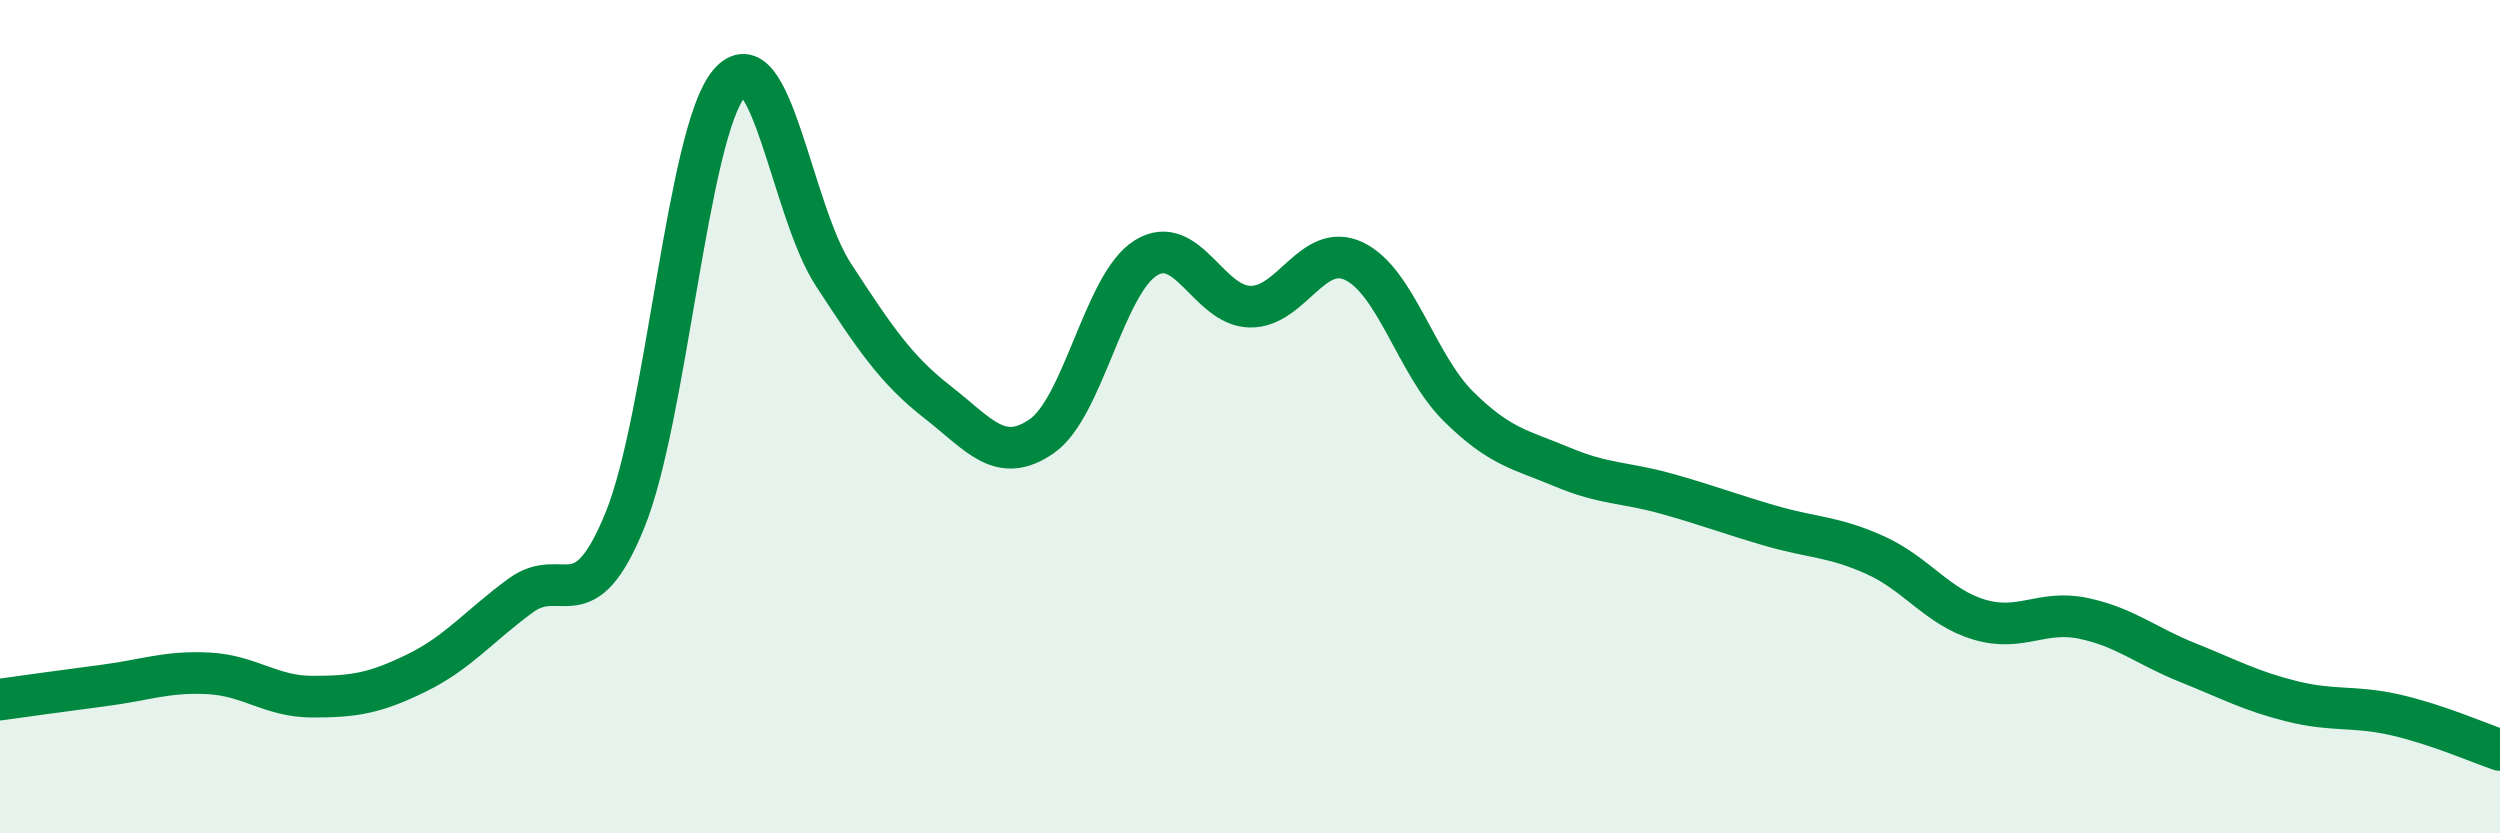
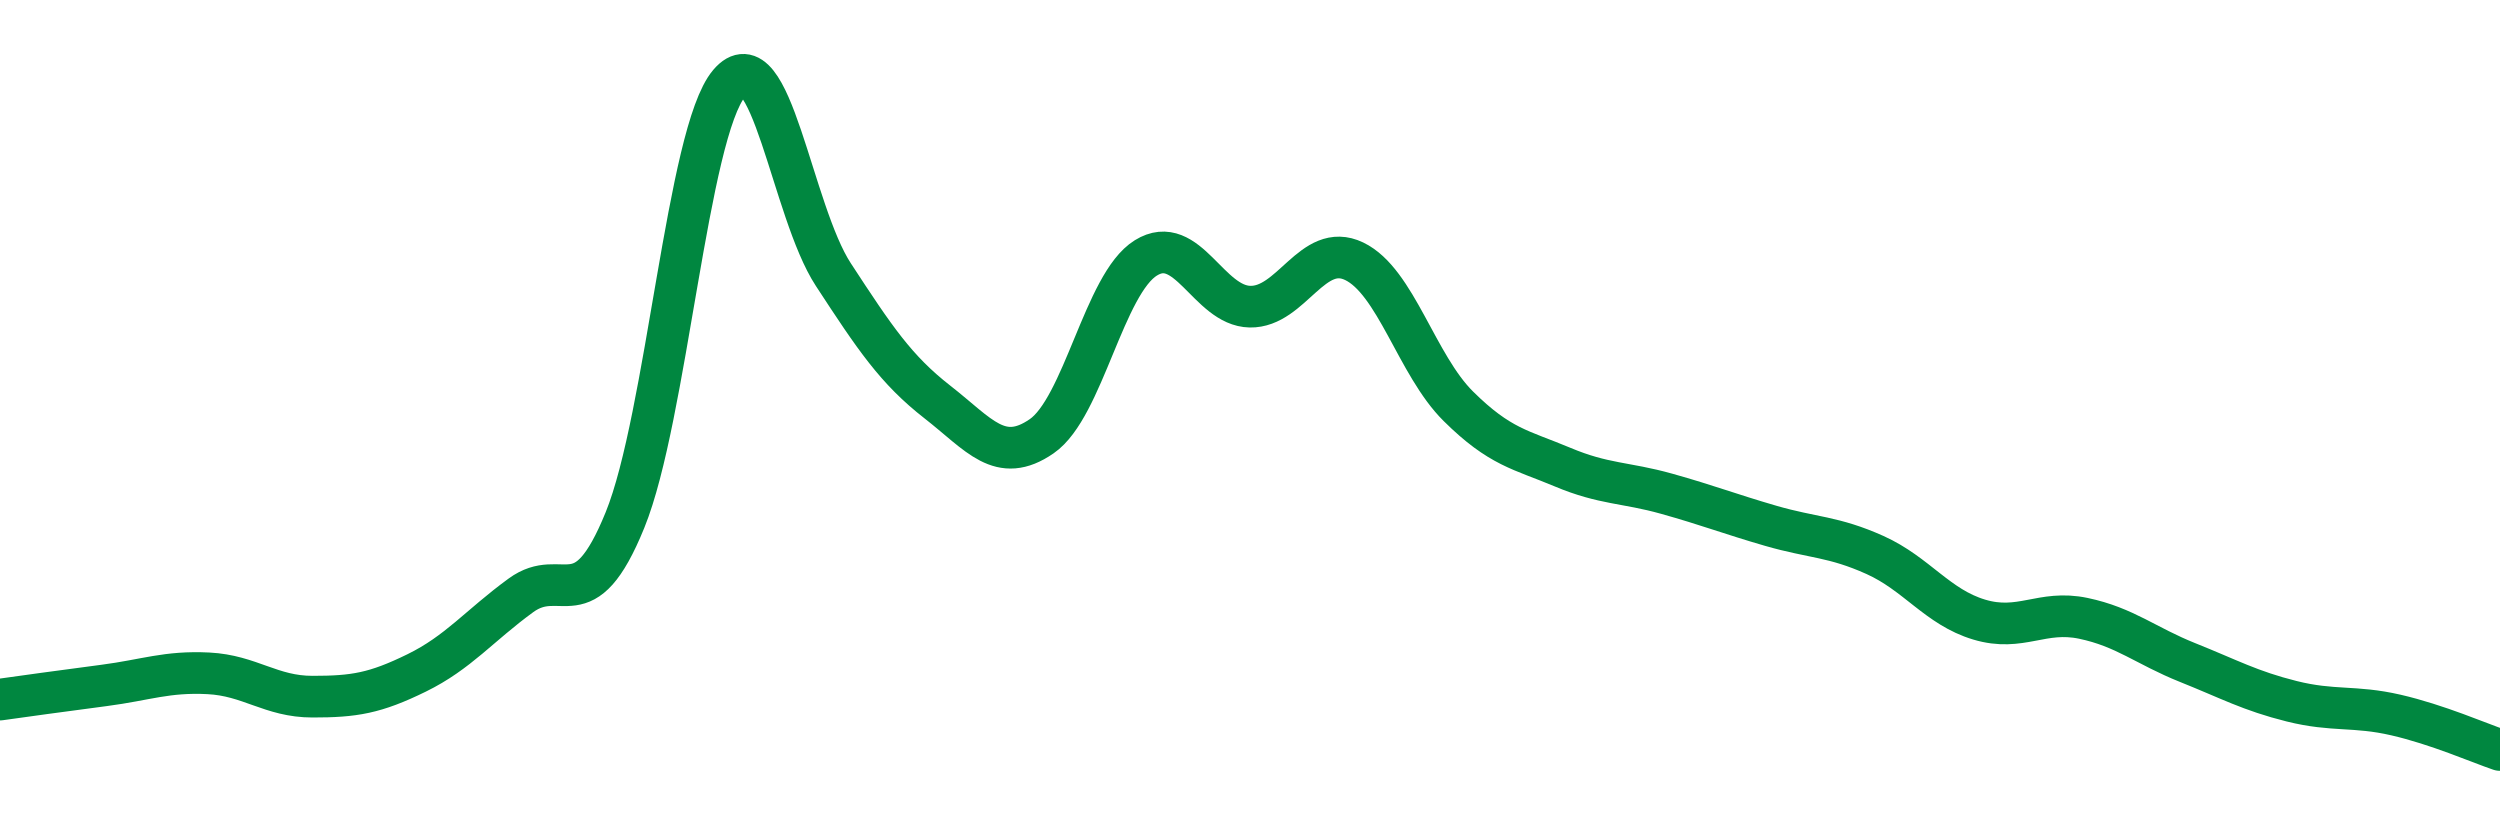
<svg xmlns="http://www.w3.org/2000/svg" width="60" height="20" viewBox="0 0 60 20">
-   <path d="M 0,16.79 C 0.5,16.72 1.5,16.58 2.5,16.45 C 3.5,16.32 4,16.11 5,16.16 C 6,16.21 6.5,16.72 7.5,16.72 C 8.5,16.72 9,16.64 10,16.15 C 11,15.66 11.5,15.02 12.5,14.29 C 13.5,13.56 14,14.94 15,12.48 C 16,10.02 16.5,3.18 17.5,2 C 18.5,0.82 19,5.06 20,6.59 C 21,8.12 21.5,8.87 22.5,9.65 C 23.5,10.43 24,11.16 25,10.47 C 26,9.78 26.5,6.81 27.5,6.19 C 28.5,5.57 29,7.34 30,7.36 C 31,7.38 31.5,5.79 32.5,6.27 C 33.5,6.75 34,8.76 35,9.75 C 36,10.74 36.5,10.79 37.5,11.21 C 38.5,11.63 39,11.57 40,11.85 C 41,12.13 41.5,12.33 42.5,12.62 C 43.5,12.91 44,12.87 45,13.32 C 46,13.77 46.5,14.57 47.5,14.87 C 48.5,15.17 49,14.63 50,14.84 C 51,15.05 51.5,15.5 52.5,15.9 C 53.5,16.3 54,16.58 55,16.83 C 56,17.08 56.5,16.93 57.5,17.16 C 58.5,17.39 59.5,17.83 60,18L60 20L0 20Z" fill="#008740" opacity="0.1" stroke-linecap="round" stroke-linejoin="round" />
  <path d="M 0,16.79 C 0.5,16.72 1.5,16.58 2.5,16.45 C 3.5,16.32 4,16.11 5,16.16 C 6,16.21 6.5,16.72 7.5,16.72 C 8.5,16.72 9,16.64 10,16.15 C 11,15.66 11.5,15.02 12.5,14.29 C 13.5,13.56 14,14.94 15,12.48 C 16,10.02 16.5,3.18 17.5,2 C 18.5,0.82 19,5.06 20,6.59 C 21,8.12 21.5,8.87 22.5,9.65 C 23.5,10.43 24,11.16 25,10.47 C 26,9.78 26.5,6.81 27.5,6.19 C 28.5,5.57 29,7.34 30,7.36 C 31,7.38 31.5,5.79 32.5,6.27 C 33.5,6.75 34,8.76 35,9.75 C 36,10.74 36.5,10.79 37.5,11.21 C 38.5,11.63 39,11.57 40,11.85 C 41,12.13 41.5,12.33 42.5,12.62 C 43.5,12.91 44,12.87 45,13.32 C 46,13.77 46.5,14.57 47.5,14.87 C 48.5,15.17 49,14.63 50,14.84 C 51,15.05 51.5,15.5 52.5,15.9 C 53.5,16.3 54,16.58 55,16.83 C 56,17.08 56.5,16.93 57.5,17.16 C 58.5,17.39 59.5,17.83 60,18" stroke="#008740" stroke-width="1" fill="none" stroke-linecap="round" stroke-linejoin="round" />
</svg>